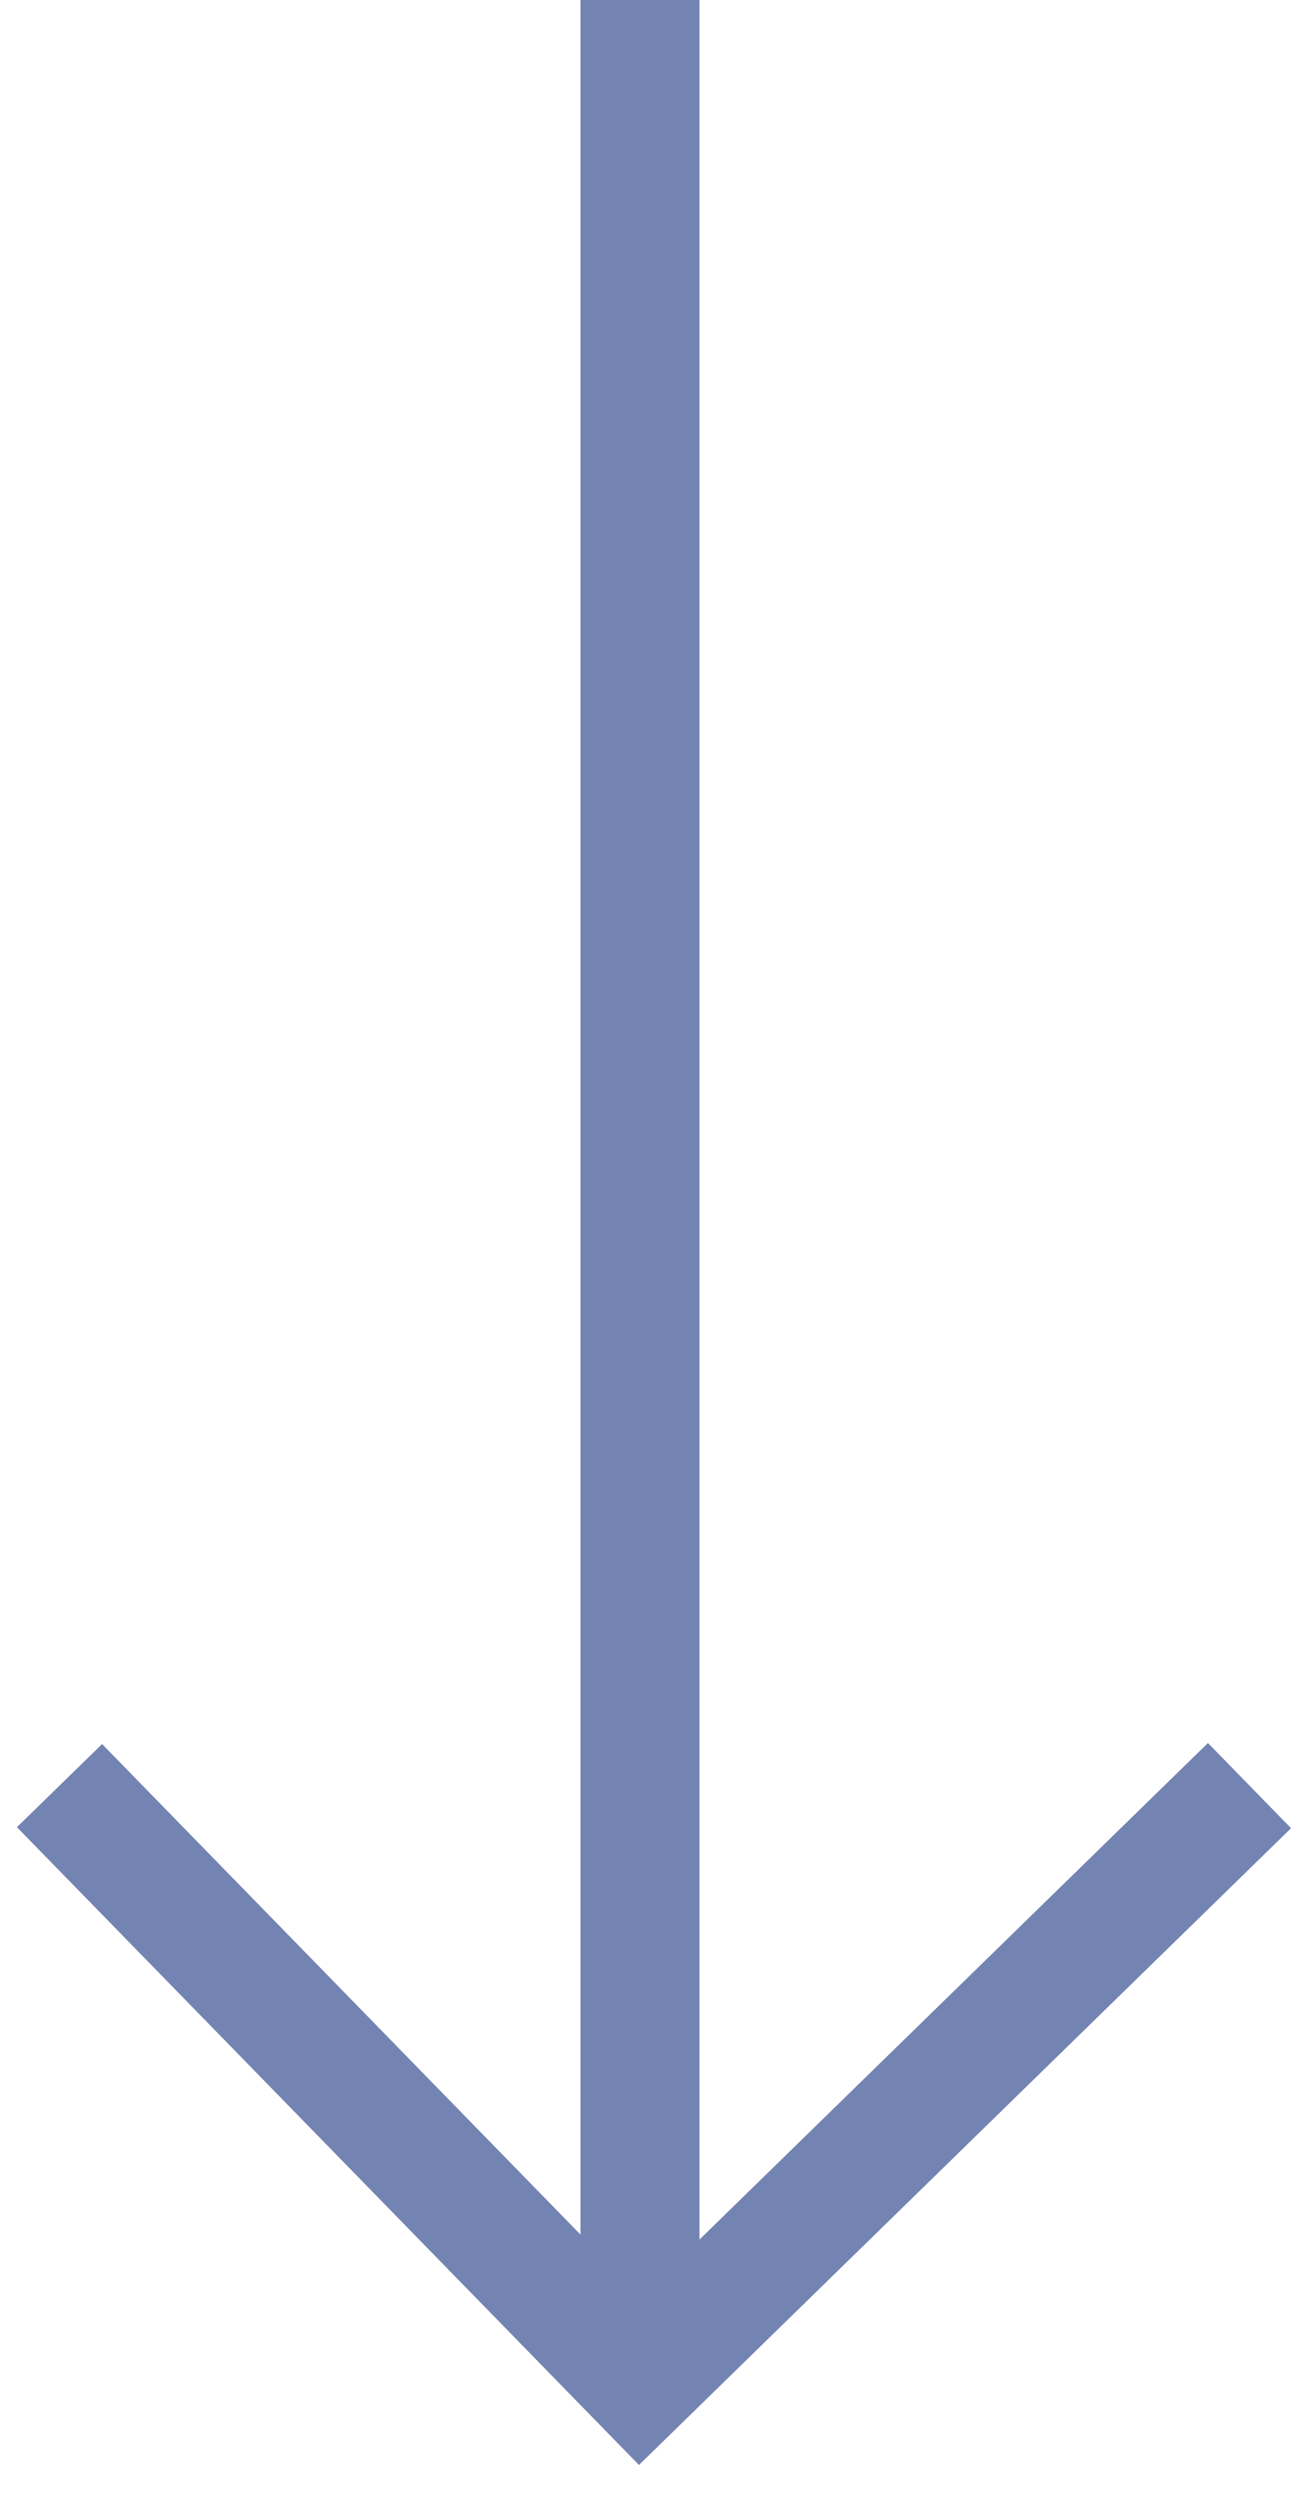
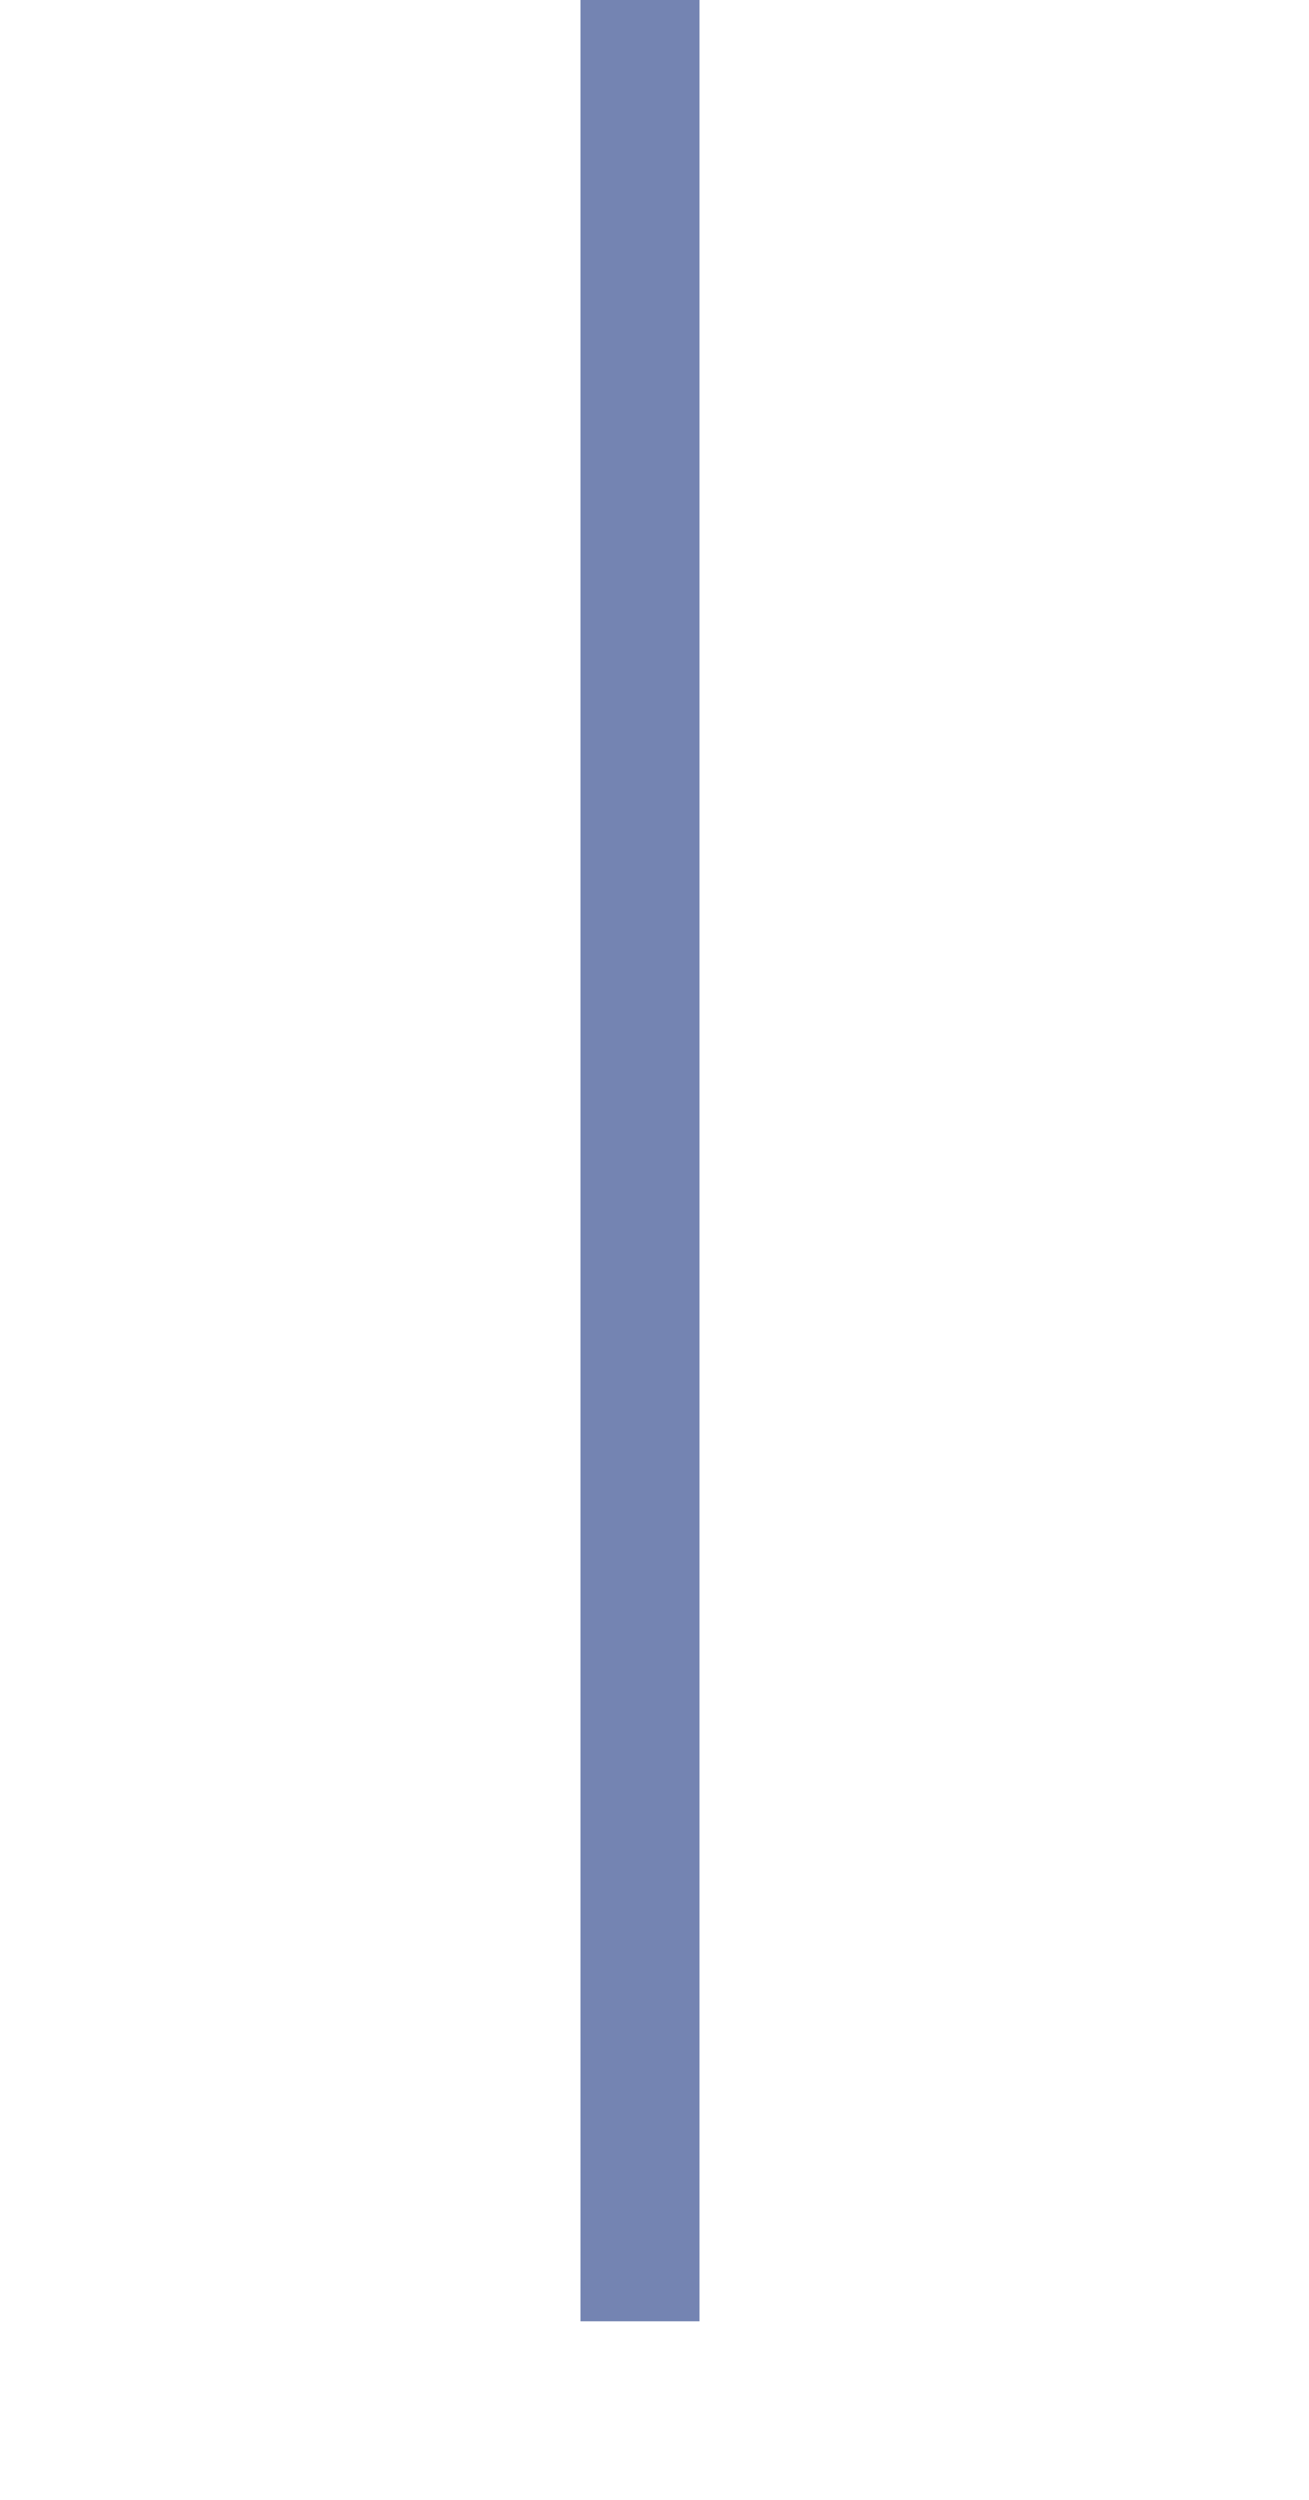
<svg xmlns="http://www.w3.org/2000/svg" width="22" height="42" viewBox="0 0 22 42" fill="none">
  <path d="M10.756 0L10.756 39" stroke="#7484B2" stroke-width="2" />
-   <path d="M1 30L10.756 40L21 30" stroke="#7484B2" stroke-width="2" />
</svg>